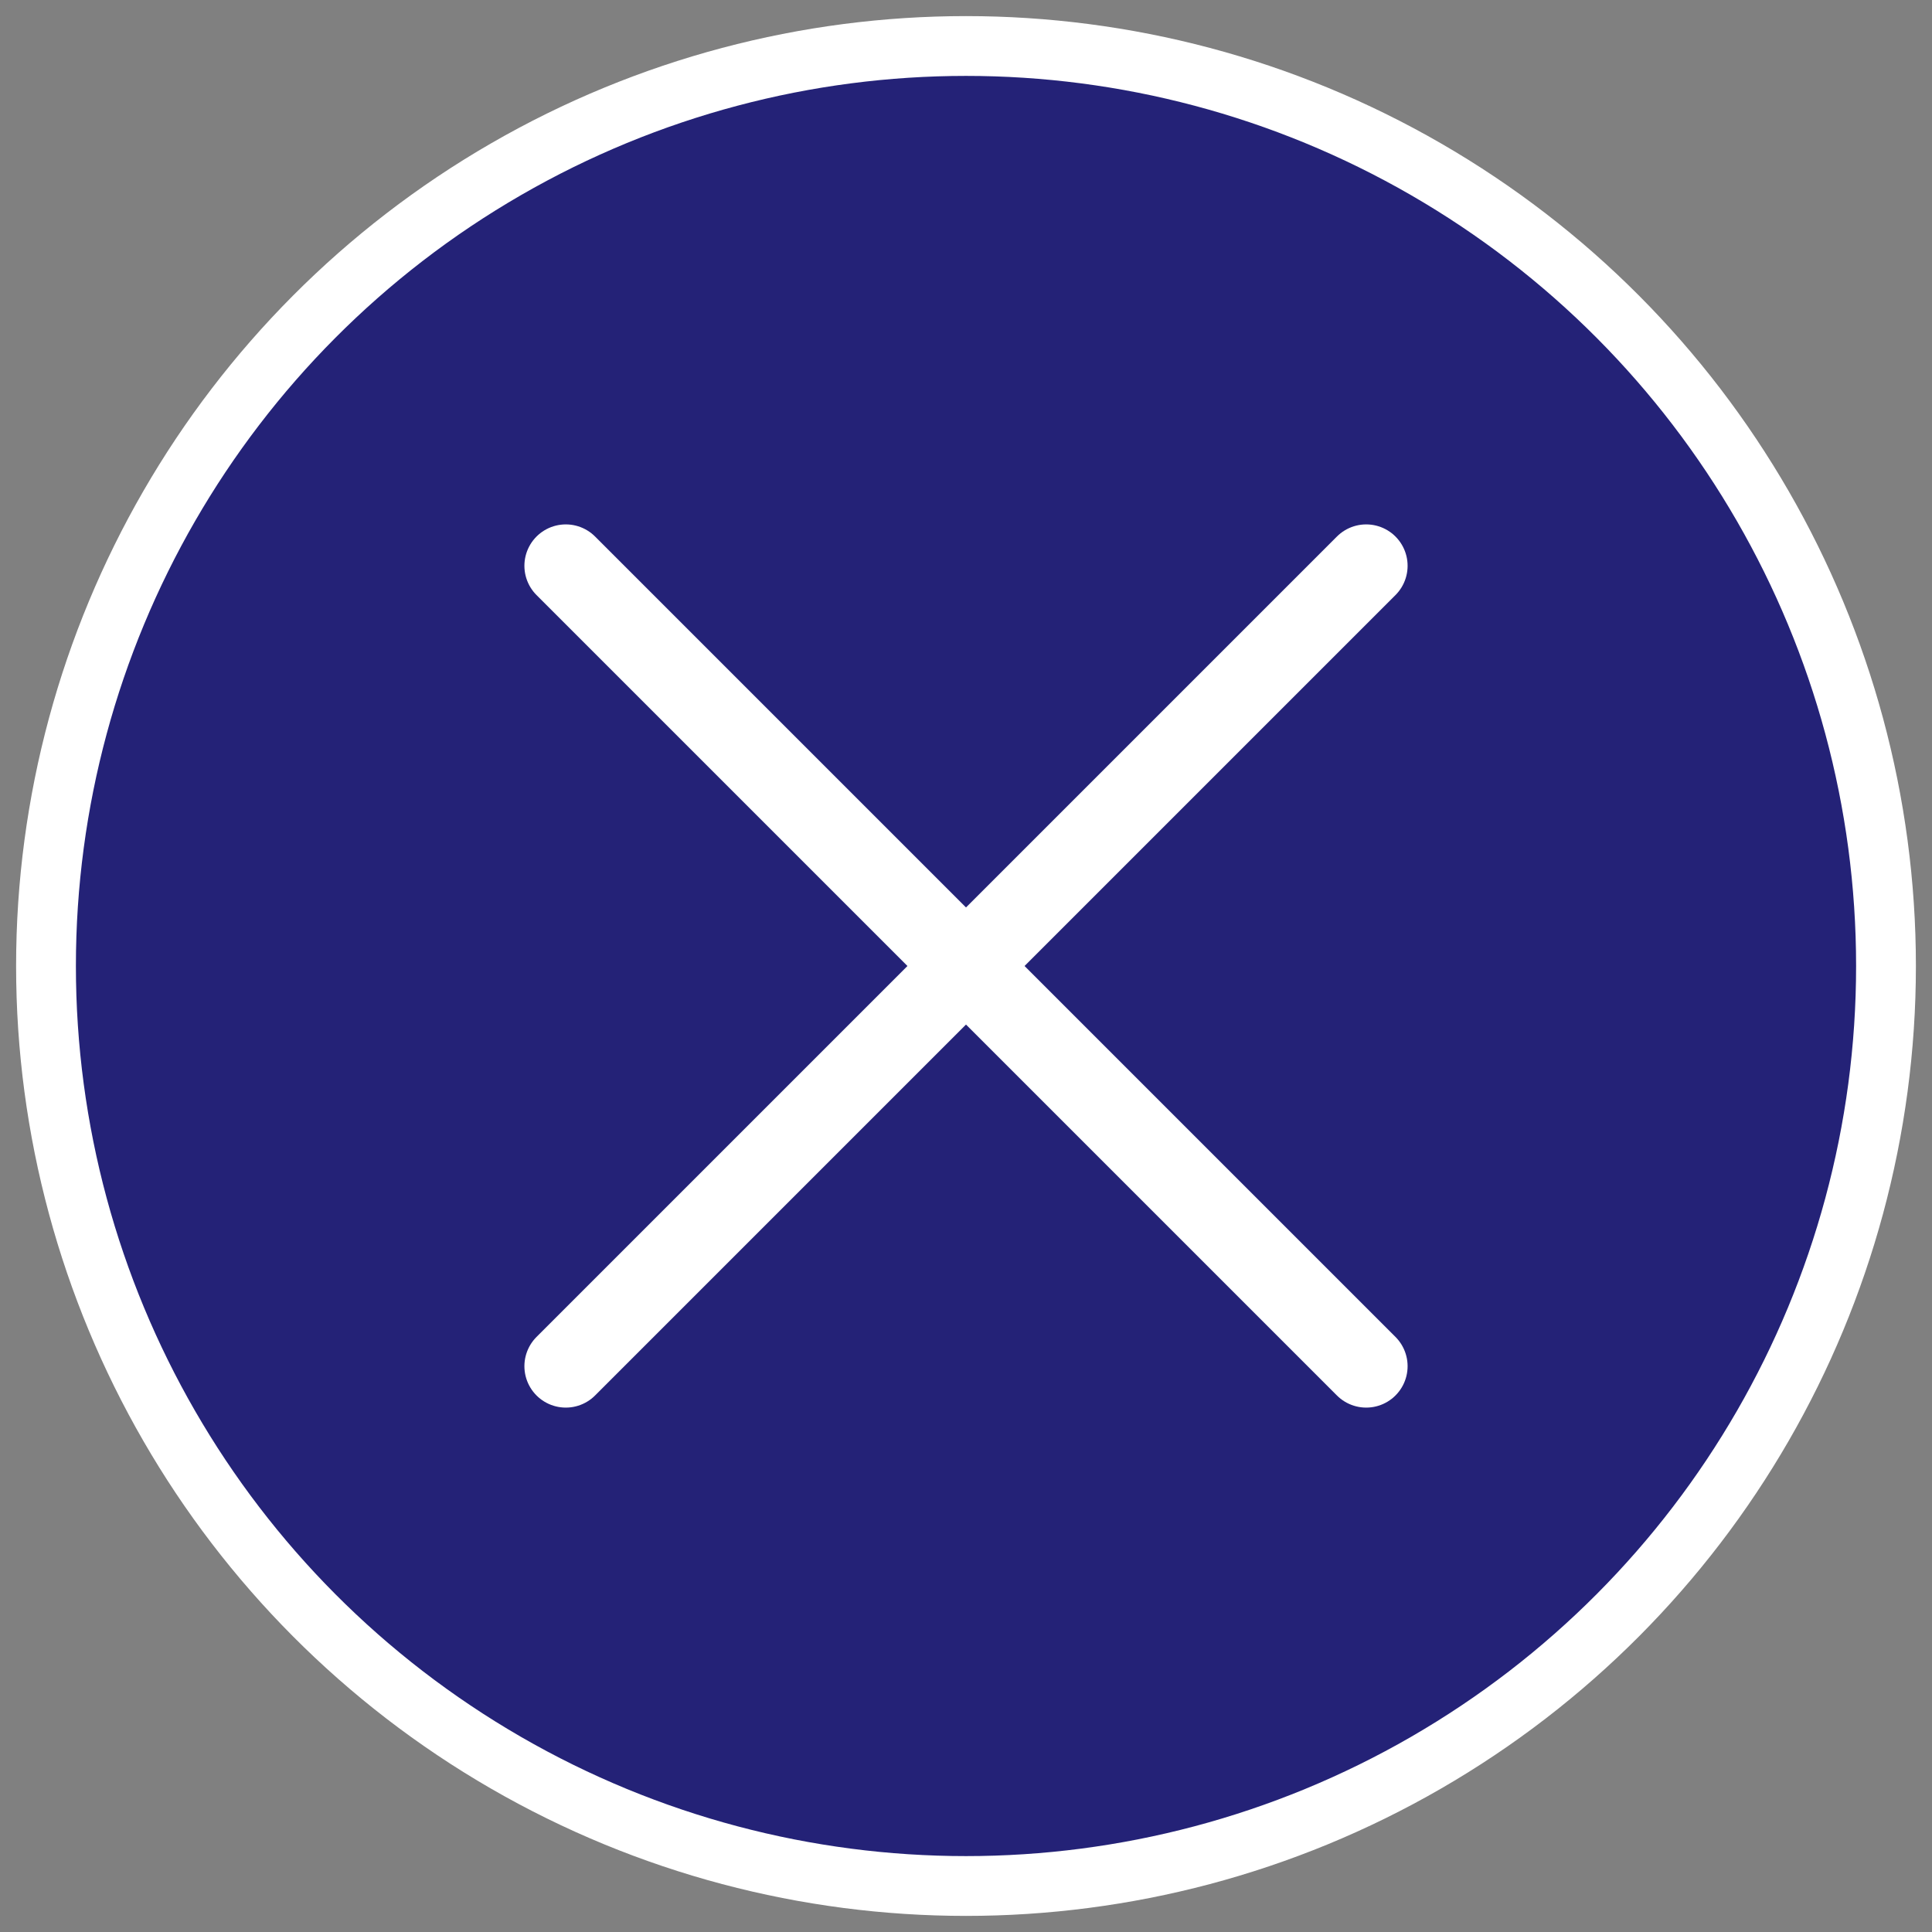
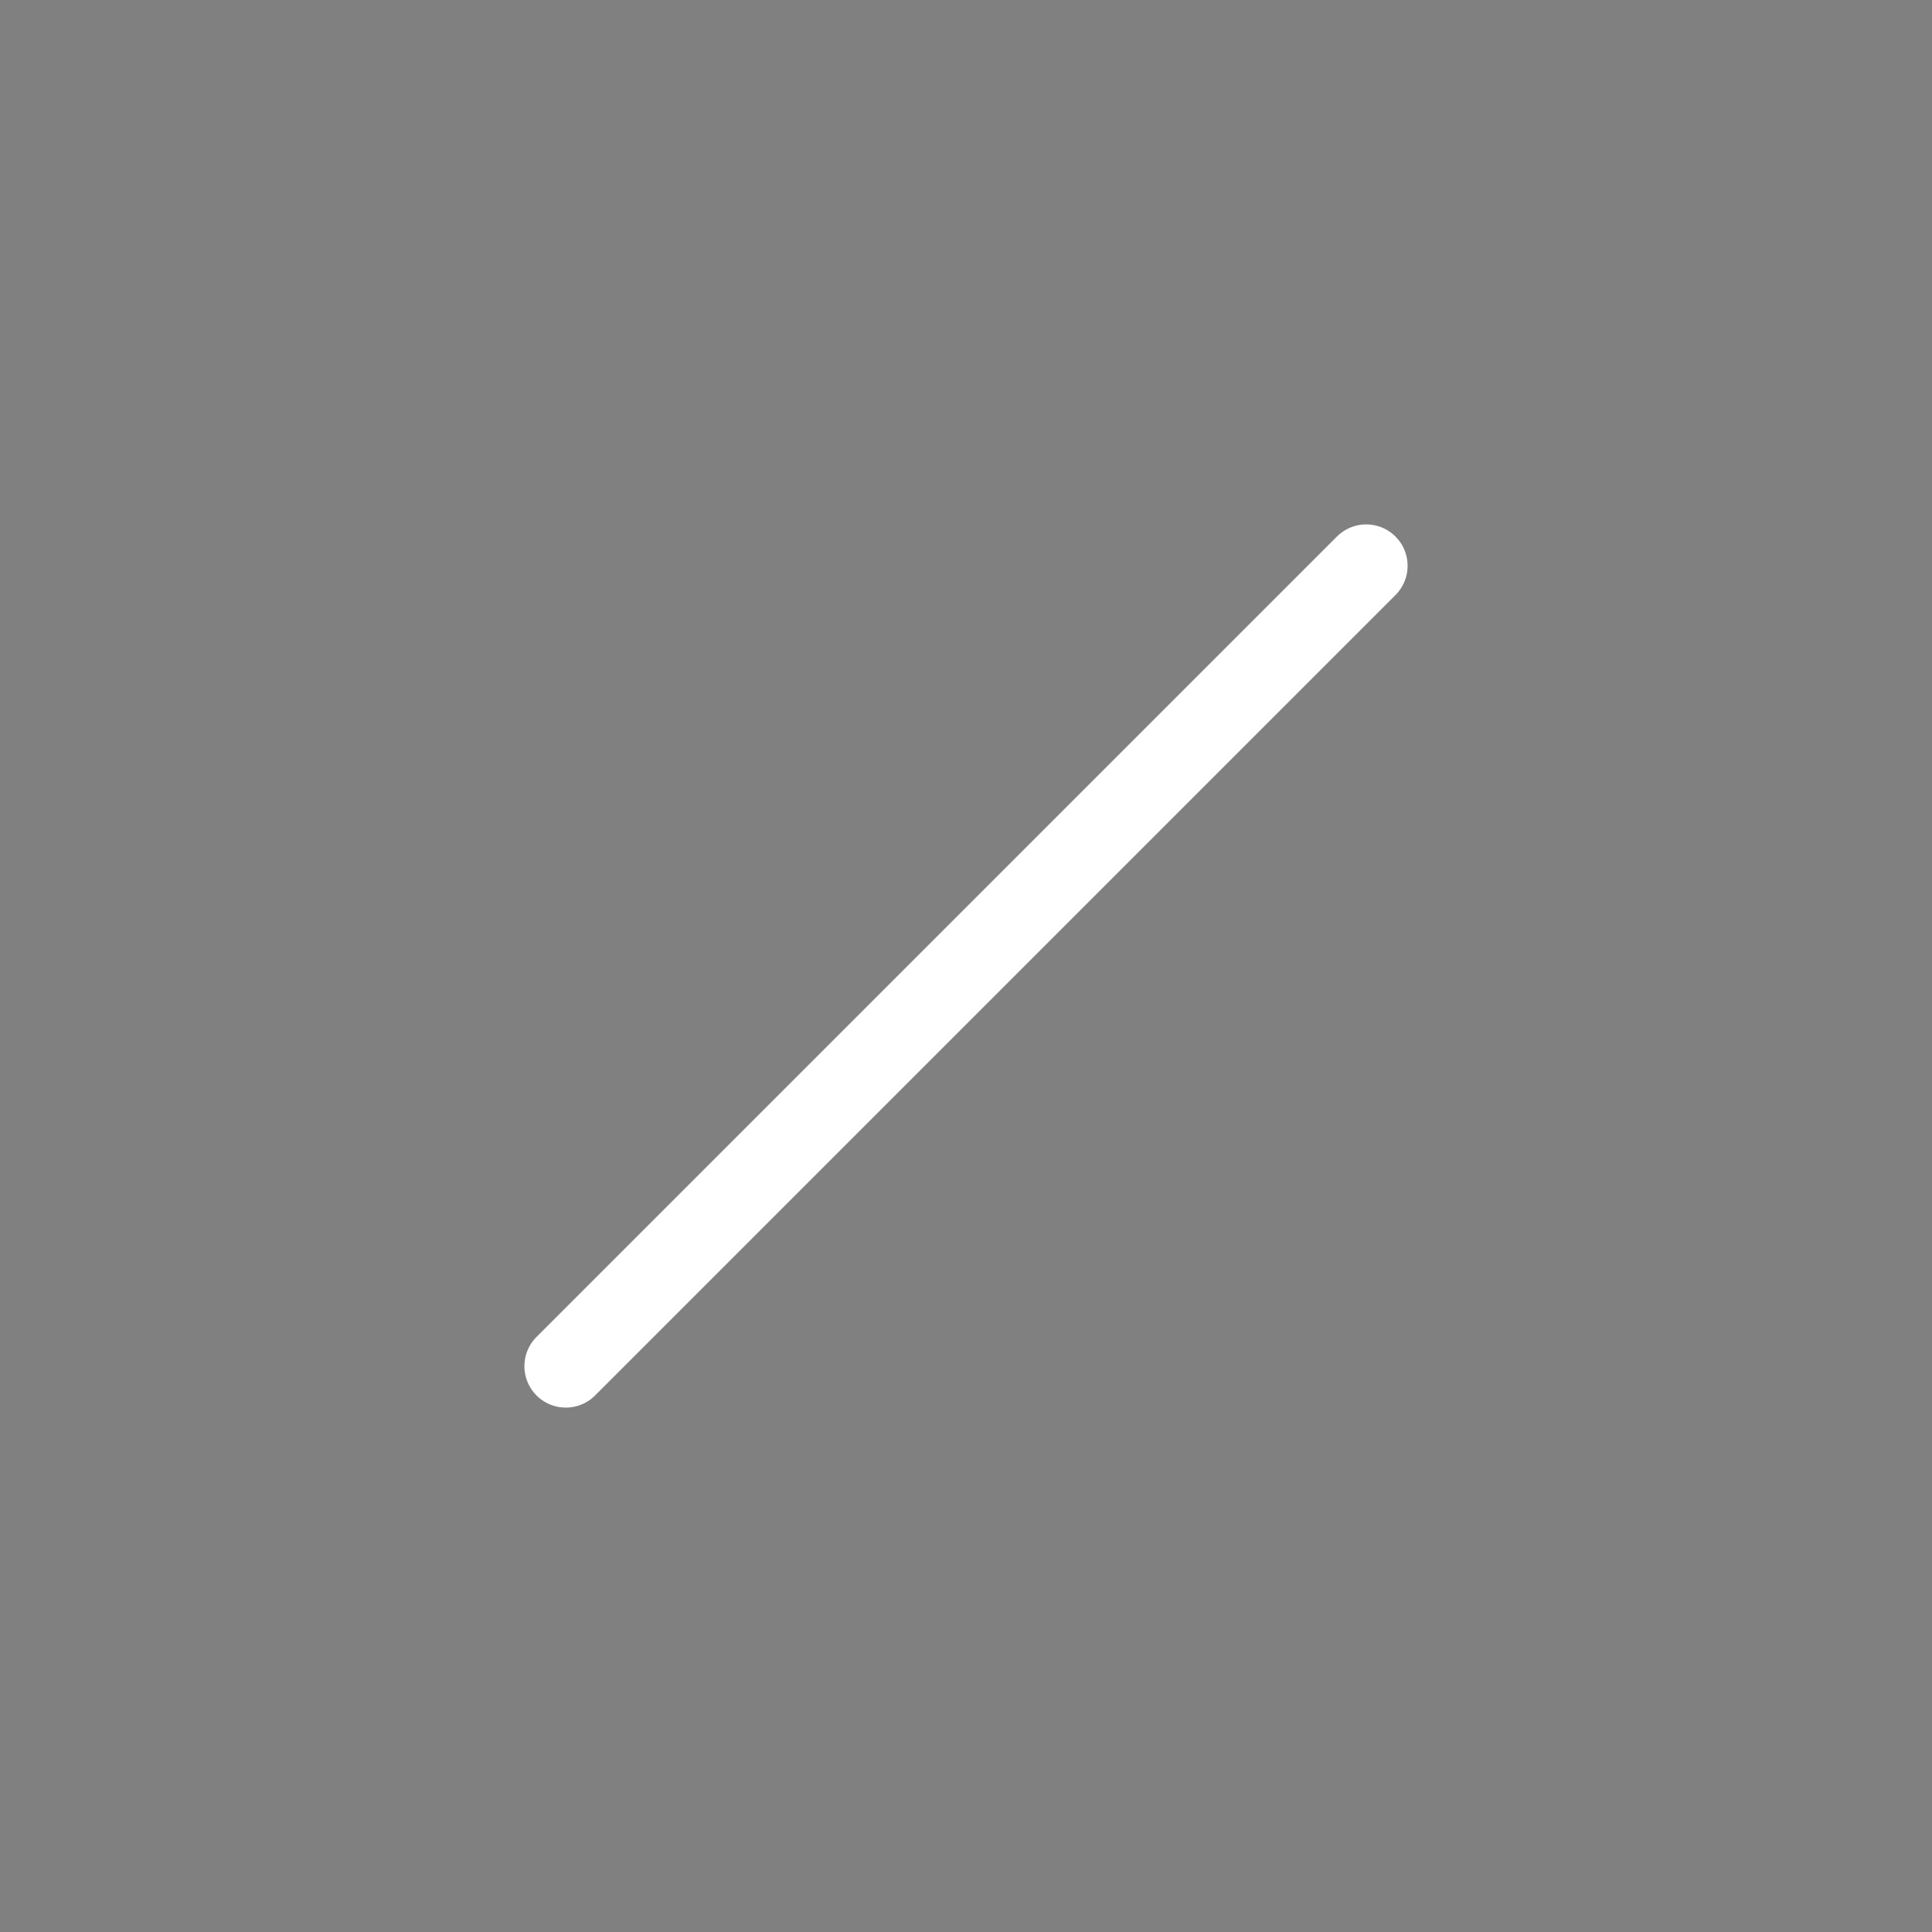
<svg xmlns="http://www.w3.org/2000/svg" width="42" height="42" version="1.1" viewBox="0 0 42 42">
  <rect x="0" y="0" width="42" height="42" fill="#808080" stroke="none" />
  <g>
    <g id="_レイヤー_1" data-name="レイヤー_1">
      <g>
-         <circle cx="21" cy="21" r="20" fill="#242277" stroke="#fff" stroke-miterlimit="10" stroke-width="1.3" />
-         <line x1="12.3" y1="12.3" x2="29.7" y2="29.7" stroke="#fff" stroke-linecap="round" stroke-miterlimit="10" stroke-width="1.8" />
        <line x1="29.7" y1="12.3" x2="12.3" y2="29.7" stroke="#fff" stroke-linecap="round" stroke-miterlimit="10" stroke-width="1.8" />
      </g>
    </g>
  </g>
</svg>